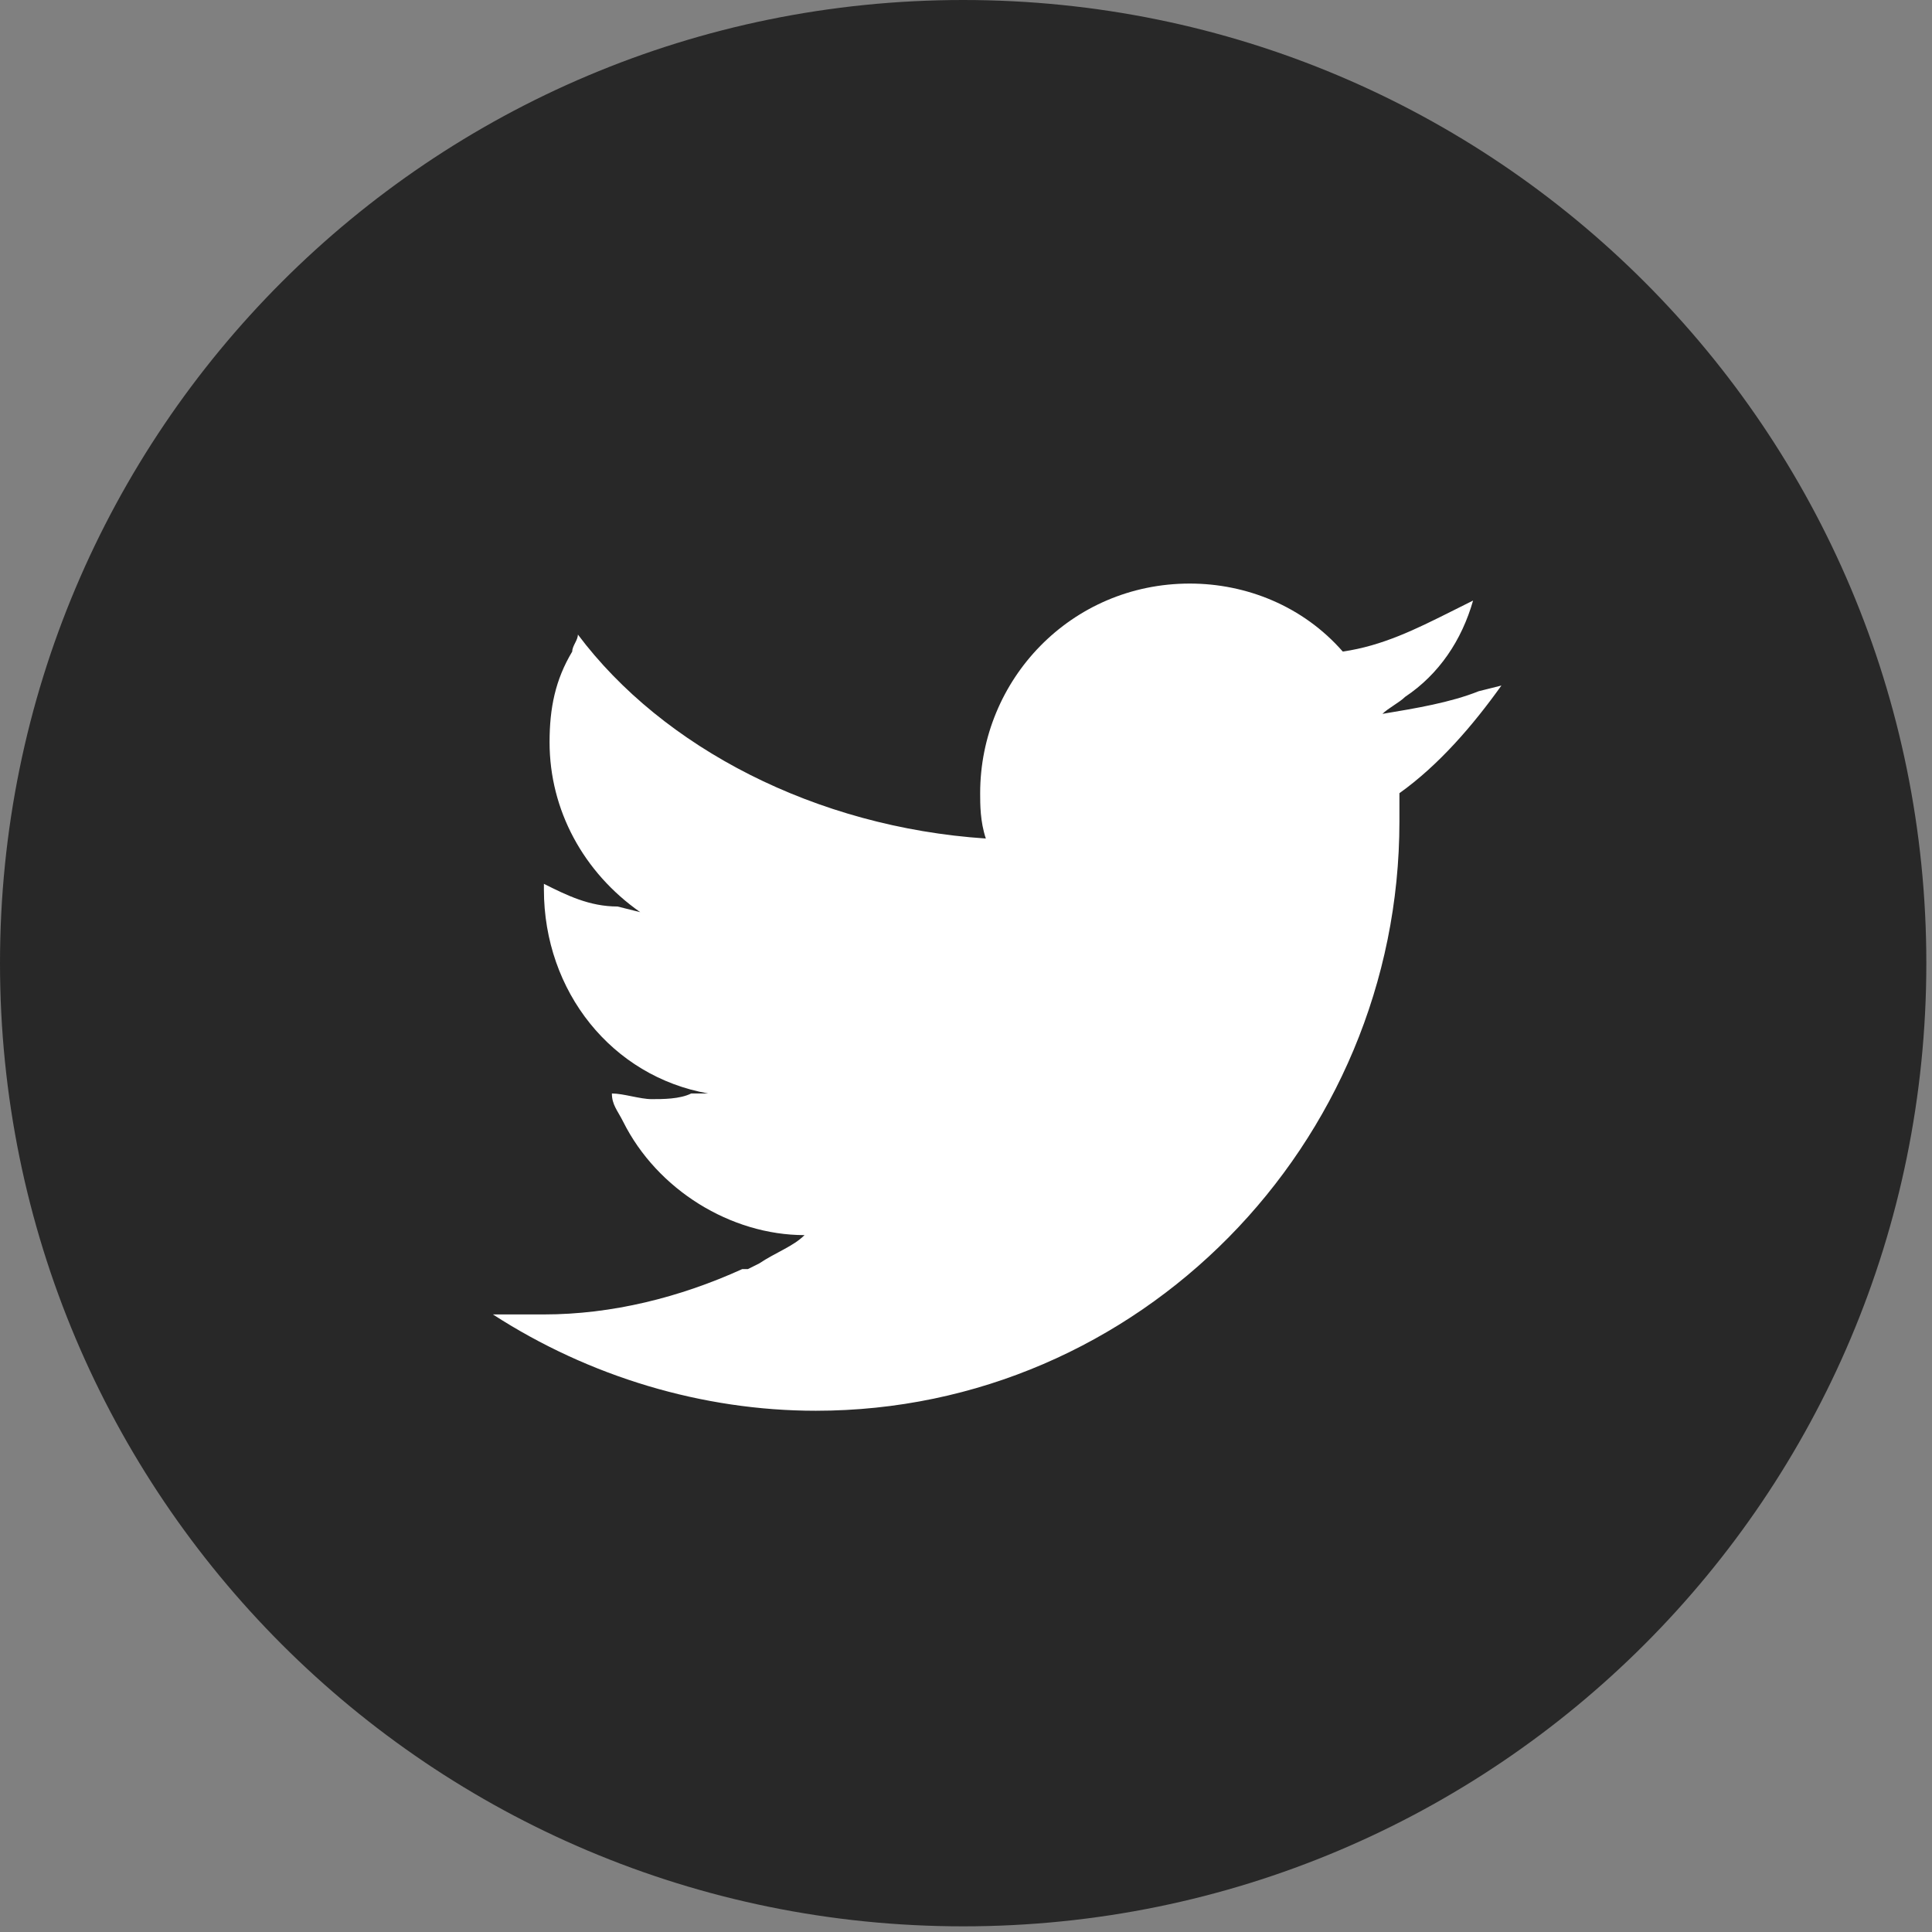
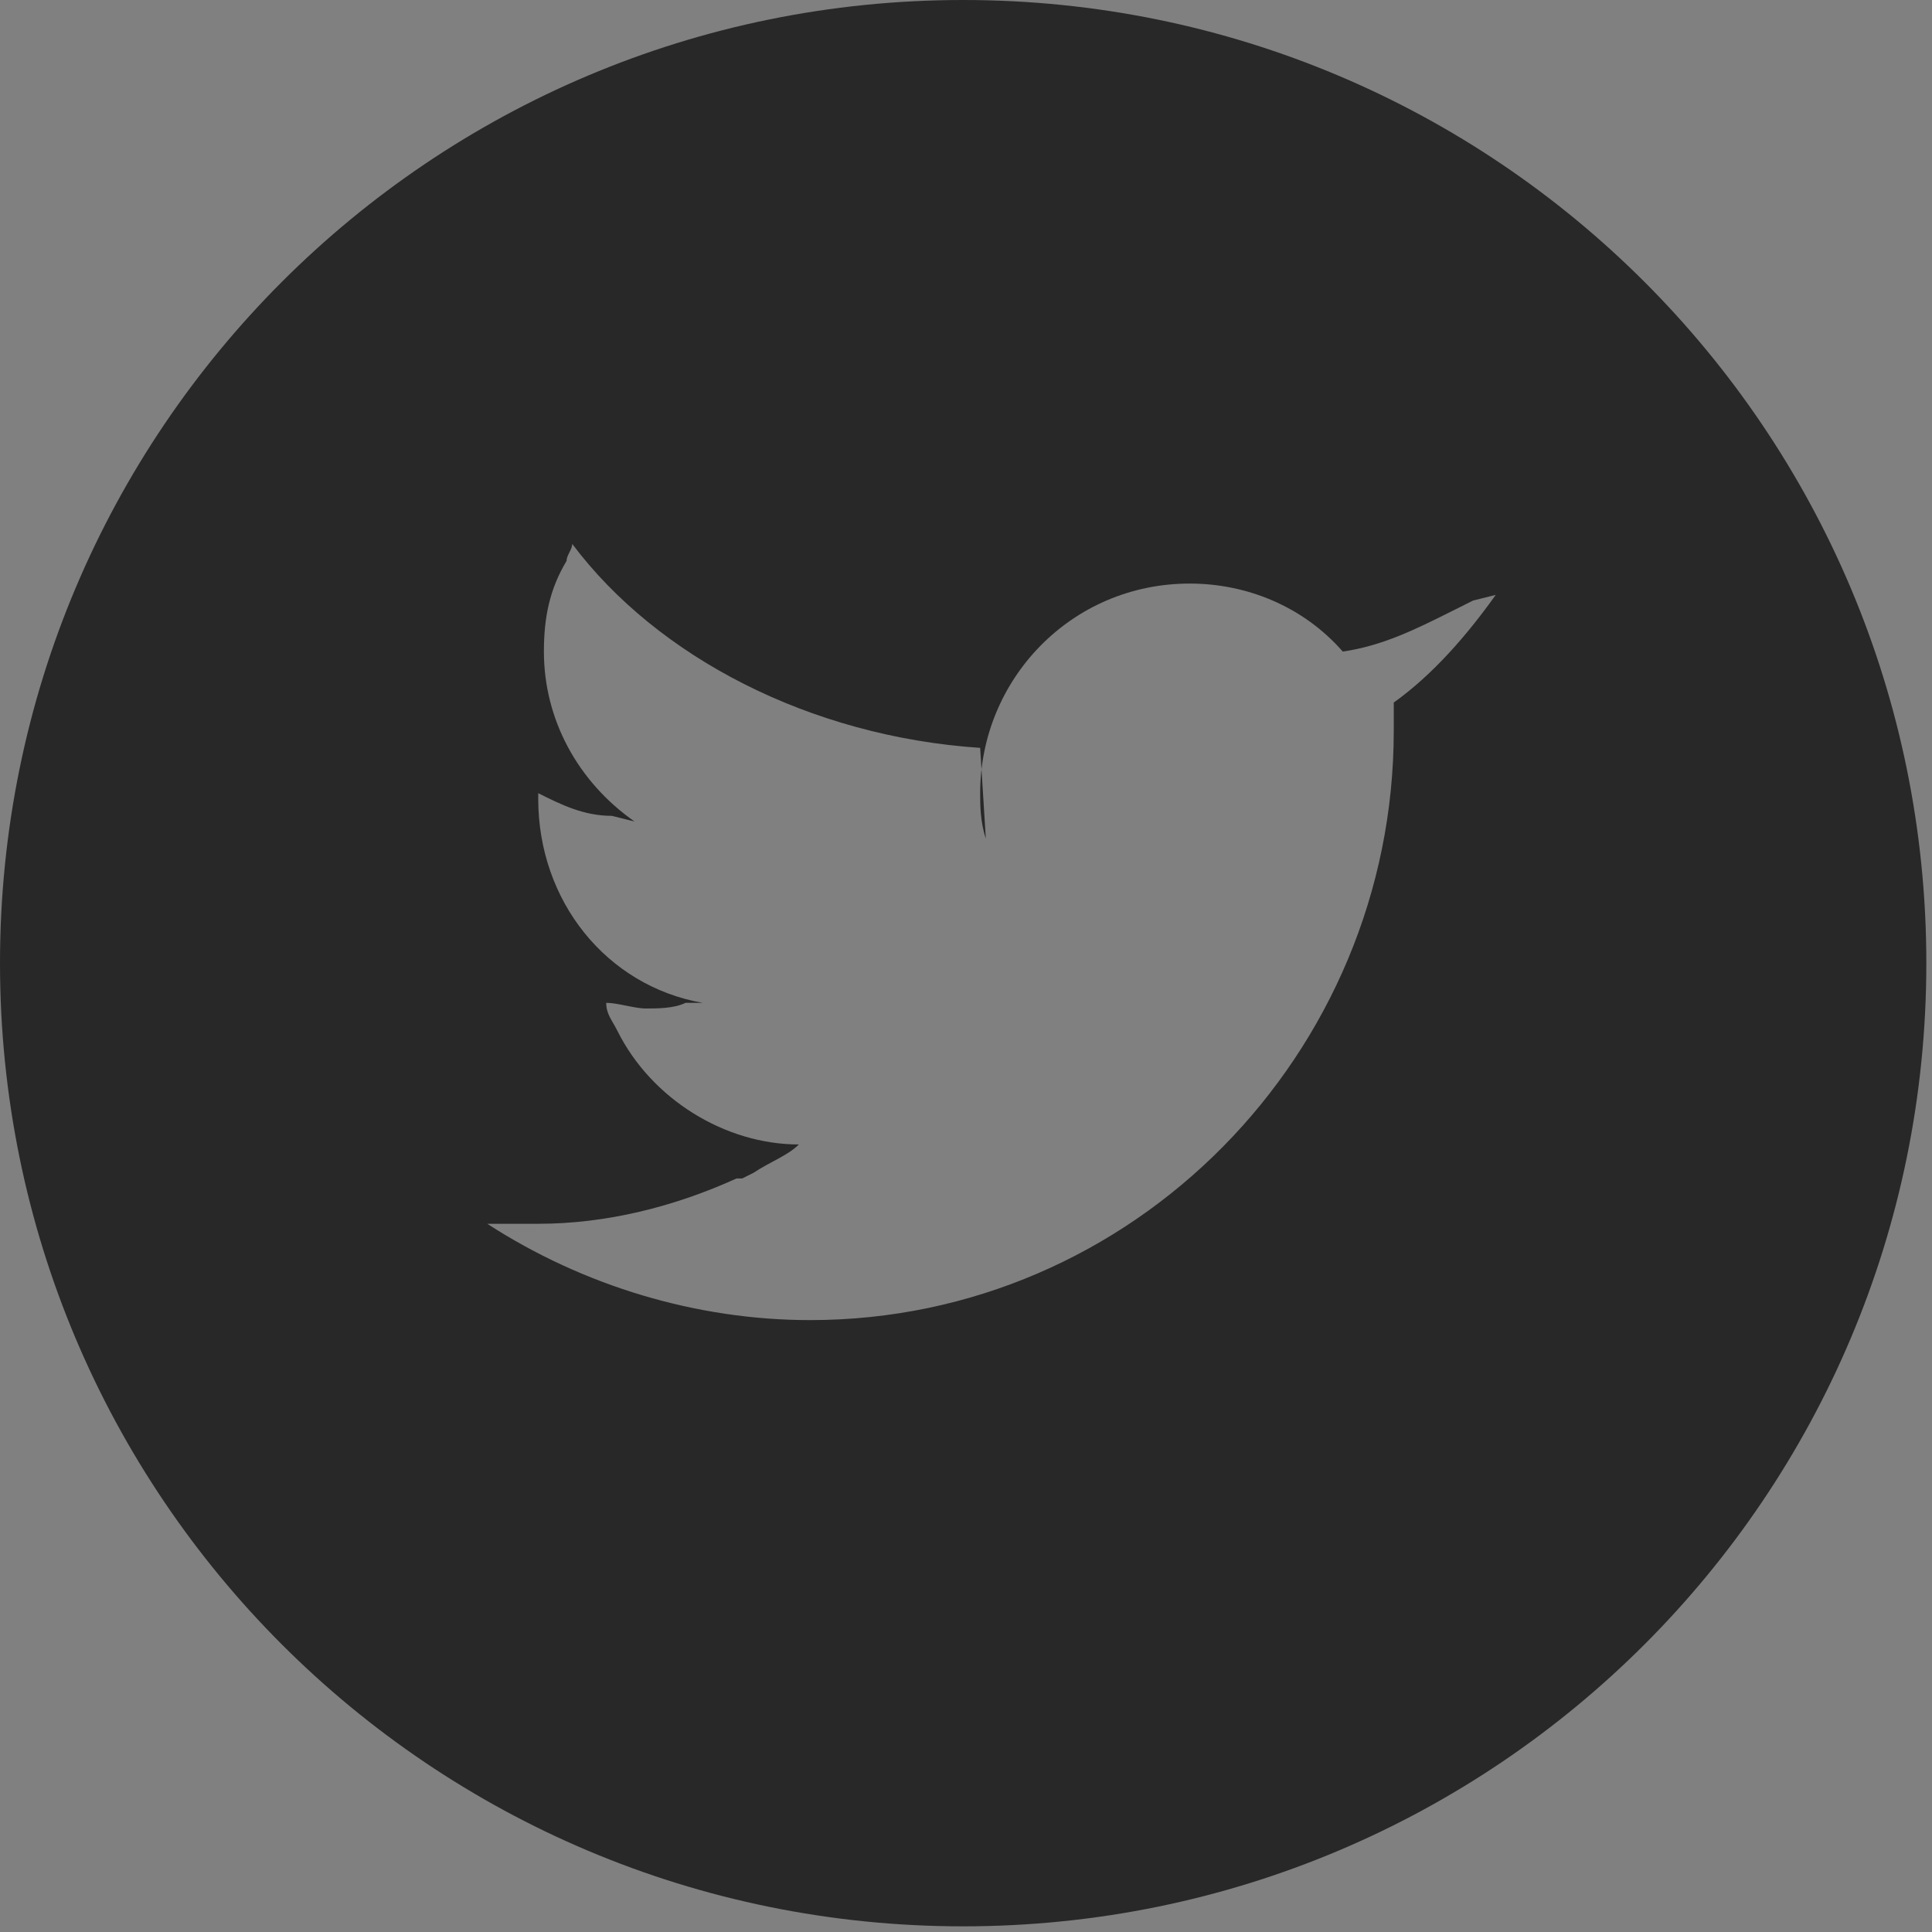
<svg xmlns="http://www.w3.org/2000/svg" enable-background="new 0 0 34.1 34.1" viewBox="0 0 34.1 34.1">
  <rect x="0" y="0" width="34.1" height="34.1" fill="#808080" stroke="none" />
-   <path d="m4.9 5.8h23.6v22.1h-23.6z" fill="#fff" />
-   <path d="m17 0c-9.4 0-17 7.6-17 17s7.6 17 17 17 17-7.6 17-17-7.6-17-17-17zm.4 14.8c-.1-.3-.1-.6-.1-.8 0-2 1.6-3.7 3.7-3.7 1 0 2 .4 2.7 1.2.7-.1 1.3-.4 1.9-.7l.4-.2c-.2.7-.6 1.3-1.2 1.7-.1.1-.3.2-.4.3.6-.1 1.2-.2 1.7-.4l.4-.1c-.5.7-1.1 1.4-1.8 1.9v.5c0 5.7-4.6 10.4-10.3 10.4-2 0-4-.6-5.7-1.7h.9c1.2 0 2.4-.3 3.5-.8h.1l.2-.1c.3-.2.6-.3.8-.5-1.3 0-2.6-.8-3.2-2-.1-.2-.2-.3-.2-.5.2 0 .5.1.7.1s.5 0 .7-.1h.3c-1.7-.3-2.9-1.8-2.9-3.6v-.1c.4.2.8.4 1.3.4l.4.1c-1-.7-1.6-1.8-1.6-3 0-.6.1-1.1.4-1.6 0-.1.1-.2.1-.3 1.5 2 4.2 3.4 7.2 3.6z" fill="#282828" />
+   <path d="m17 0c-9.4 0-17 7.6-17 17s7.6 17 17 17 17-7.6 17-17-7.6-17-17-17zm.4 14.8c-.1-.3-.1-.6-.1-.8 0-2 1.6-3.7 3.7-3.7 1 0 2 .4 2.7 1.2.7-.1 1.3-.4 1.9-.7l.4-.2l.4-.1c-.5.7-1.1 1.4-1.8 1.9v.5c0 5.7-4.6 10.4-10.3 10.4-2 0-4-.6-5.7-1.7h.9c1.2 0 2.4-.3 3.5-.8h.1l.2-.1c.3-.2.6-.3.8-.5-1.3 0-2.6-.8-3.2-2-.1-.2-.2-.3-.2-.5.2 0 .5.1.7.1s.5 0 .7-.1h.3c-1.7-.3-2.9-1.8-2.9-3.6v-.1c.4.2.8.4 1.3.4l.4.1c-1-.7-1.6-1.8-1.6-3 0-.6.1-1.1.4-1.6 0-.1.1-.2.1-.3 1.5 2 4.2 3.4 7.2 3.6z" fill="#282828" />
</svg>